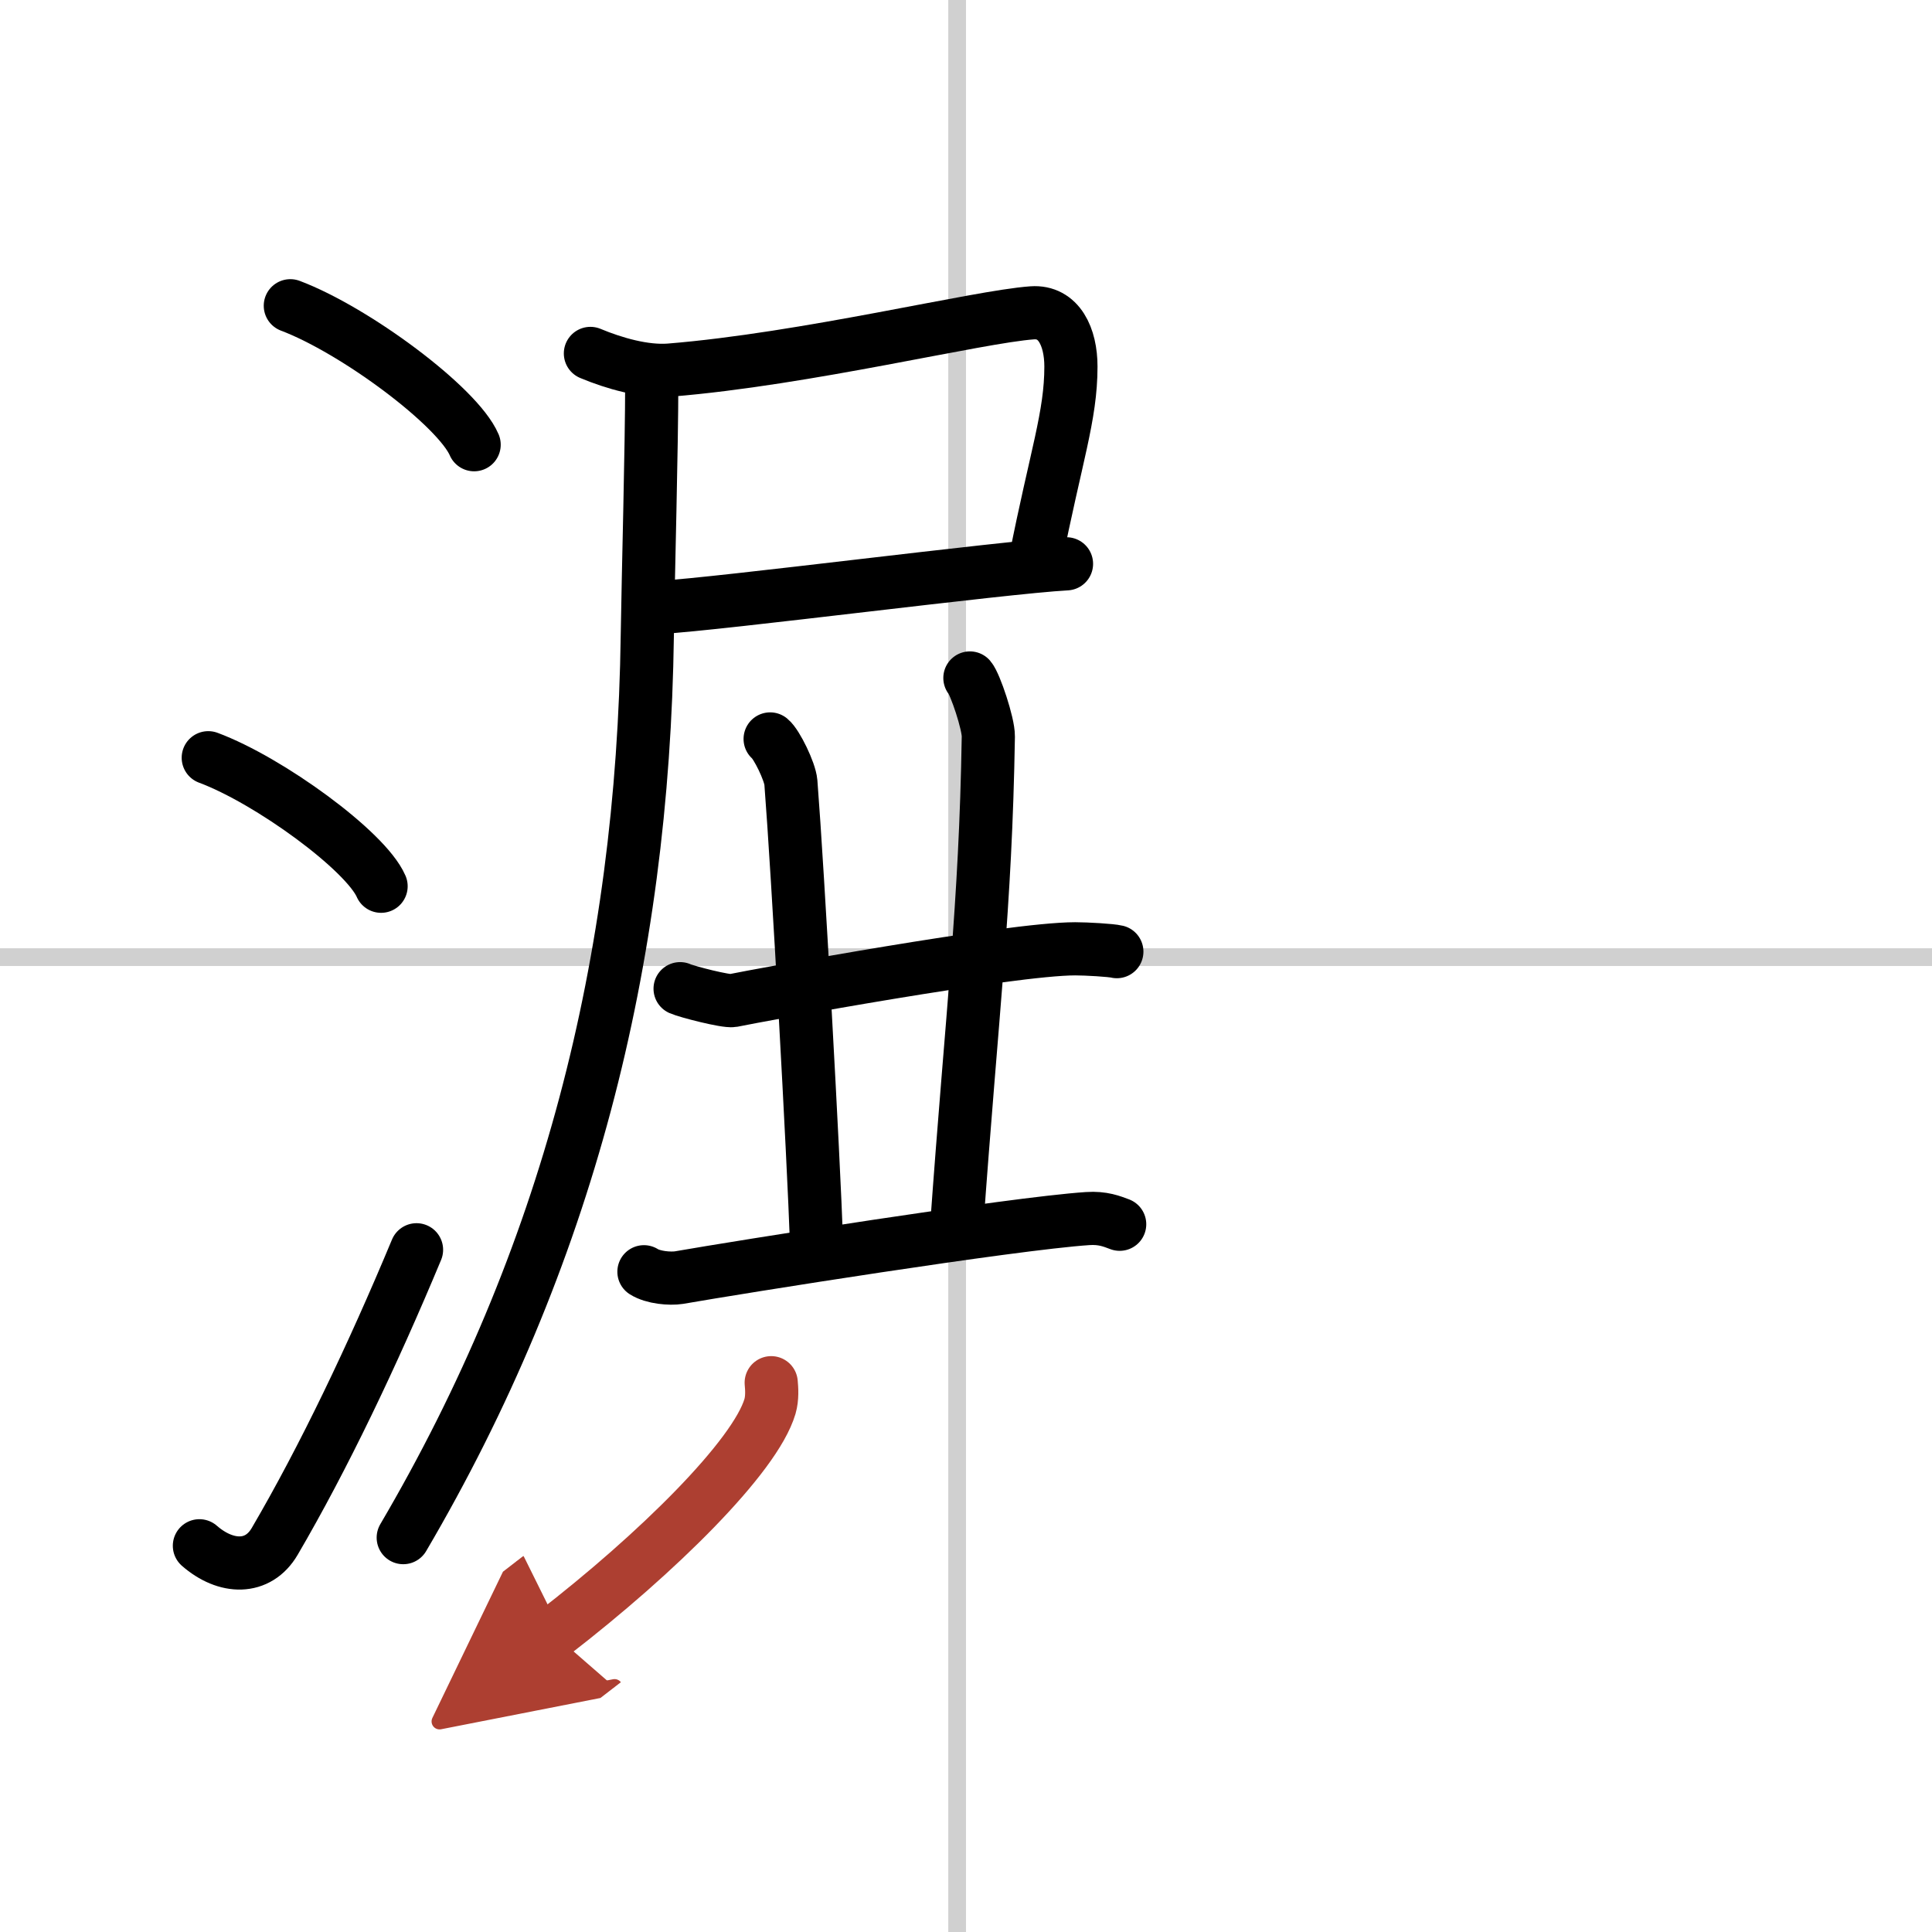
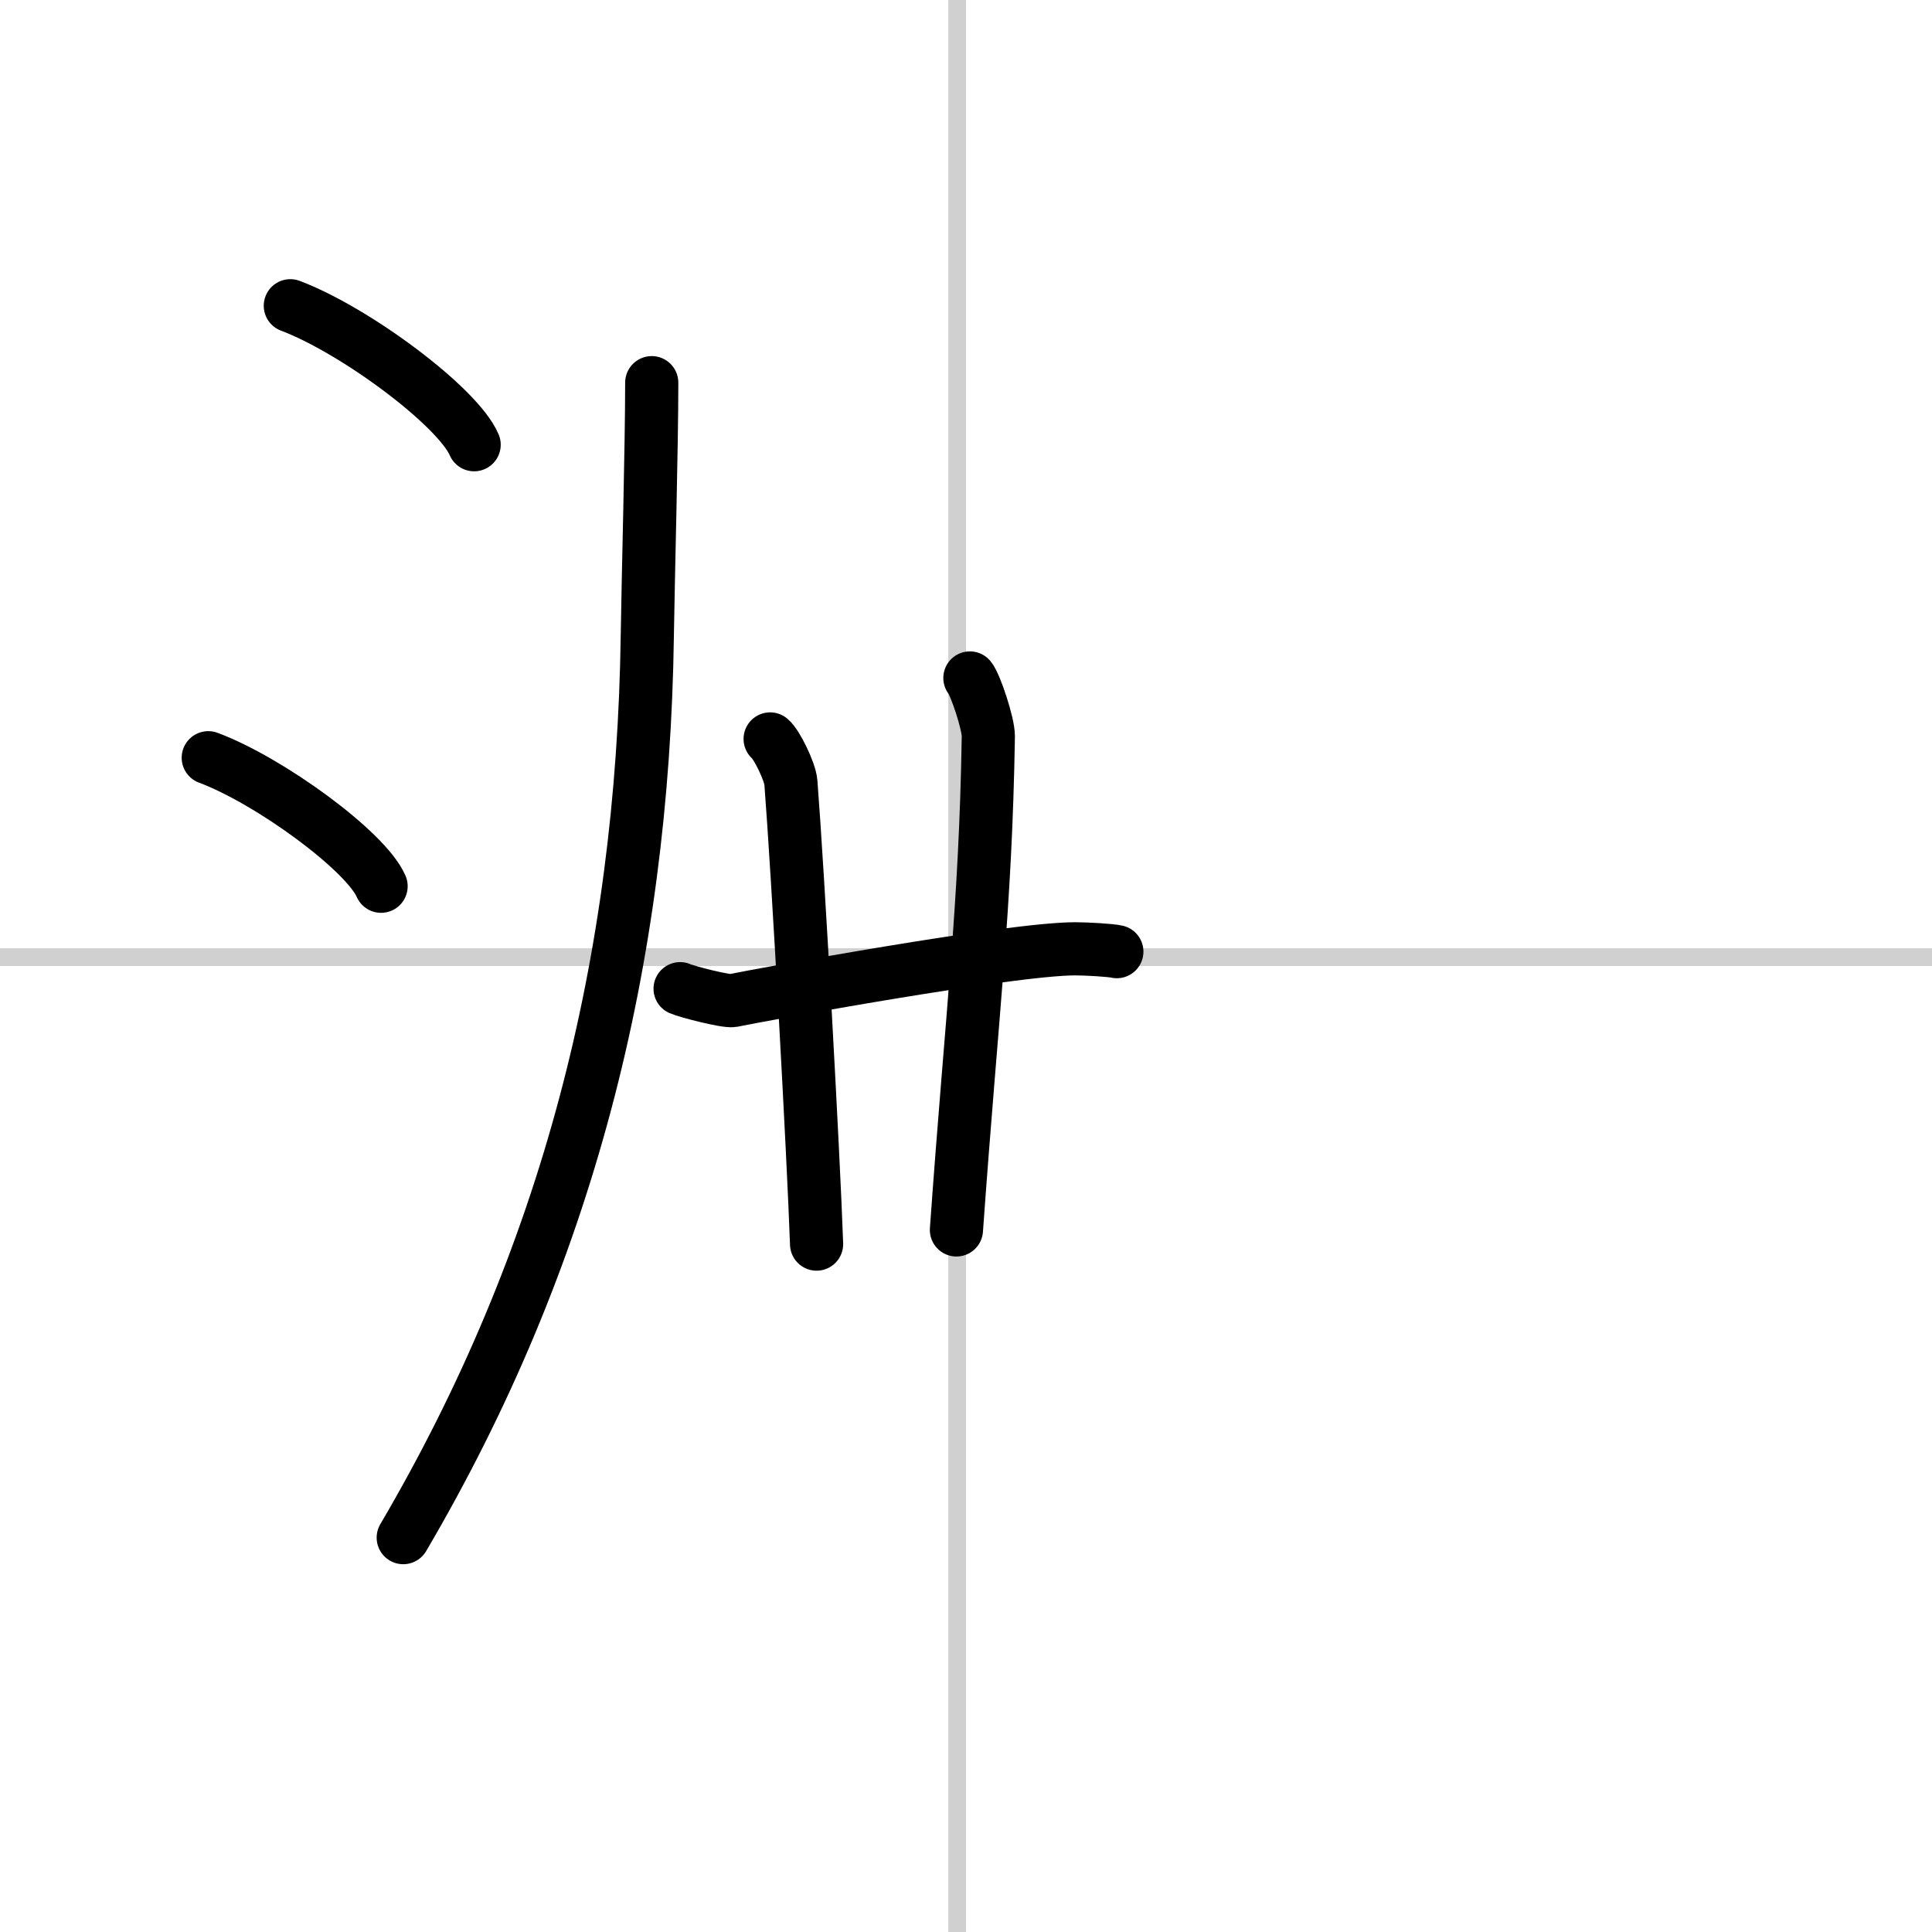
<svg xmlns="http://www.w3.org/2000/svg" width="400" height="400" viewBox="0 0 109 109">
  <defs>
    <marker id="a" markerWidth="4" orient="auto" refX="1" refY="5" viewBox="0 0 10 10">
      <polyline points="0 0 10 5 0 10 1 5" fill="#ad3f31" stroke="#ad3f31" />
    </marker>
  </defs>
  <g fill="none" stroke="#000" stroke-linecap="round" stroke-linejoin="round" stroke-width="3">
    <rect width="100%" height="100%" fill="#fff" stroke="#fff" />
    <line x1="54" x2="54" y2="109" stroke="#d0d0d0" stroke-width="1" />
    <line x2="109" y1="54" y2="54" stroke="#d0d0d0" stroke-width="1" />
    <path d="m16.38 17.25c3.66 1.38 9.45 5.69 10.37 7.84" />
    <path d="m11.75 42.75c3.44 1.28 8.89 5.26 9.75 7.25" />
-     <path d="m11.25 87.21c1.5 1.31 3.31 1.36 4.25-0.25 2.75-4.7 5.5-10.45 8-16.45" />
-     <path d="m33.31 19.94c1.34 0.56 3.05 1.05 4.47 0.94 7.67-0.62 17.37-3.01 20.45-3.23 1.52-0.11 2.19 1.37 2.19 3.03 0 2.8-0.84 5.03-2.01 10.95" />
-     <path d="m37.2 34.27c3.44-0.19 19.39-2.27 22.97-2.46" />
    <path d="M36.77,21.59c0,3.6-0.2,10.87-0.25,14.25C36.27,54.27,32,71,22.75,86.75" />
    <path d="m38.37 55.78c0.38 0.17 2.59 0.74 2.97 0.67 1.56-0.32 15.67-2.92 19.32-2.92 0.64 0 2.03 0.08 2.35 0.16" />
    <path d="m43.45 41.69c0.37 0.3 1.12 1.84 1.17 2.45 0.4 5.11 1.28 21.11 1.45 26.05" />
    <path d="m54.72 38.25c0.3 0.35 1.05 2.58 1.04 3.3-0.16 9.74-0.9 15.25-1.8 27.84" />
-     <path d="m36.33 71.75c0.52 0.33 1.47 0.41 1.98 0.33 3.38-0.59 18.73-3.04 23.05-3.33 0.86-0.06 1.38 0.16 1.81 0.32" />
-     <path d="m43.51 78.01c0.03 0.33 0.07 0.86-0.07 1.34-0.84 2.83-6.35 8.28-12.23 12.82" marker-end="url(#a)" stroke="#ad3f31" />
  </g>
</svg>